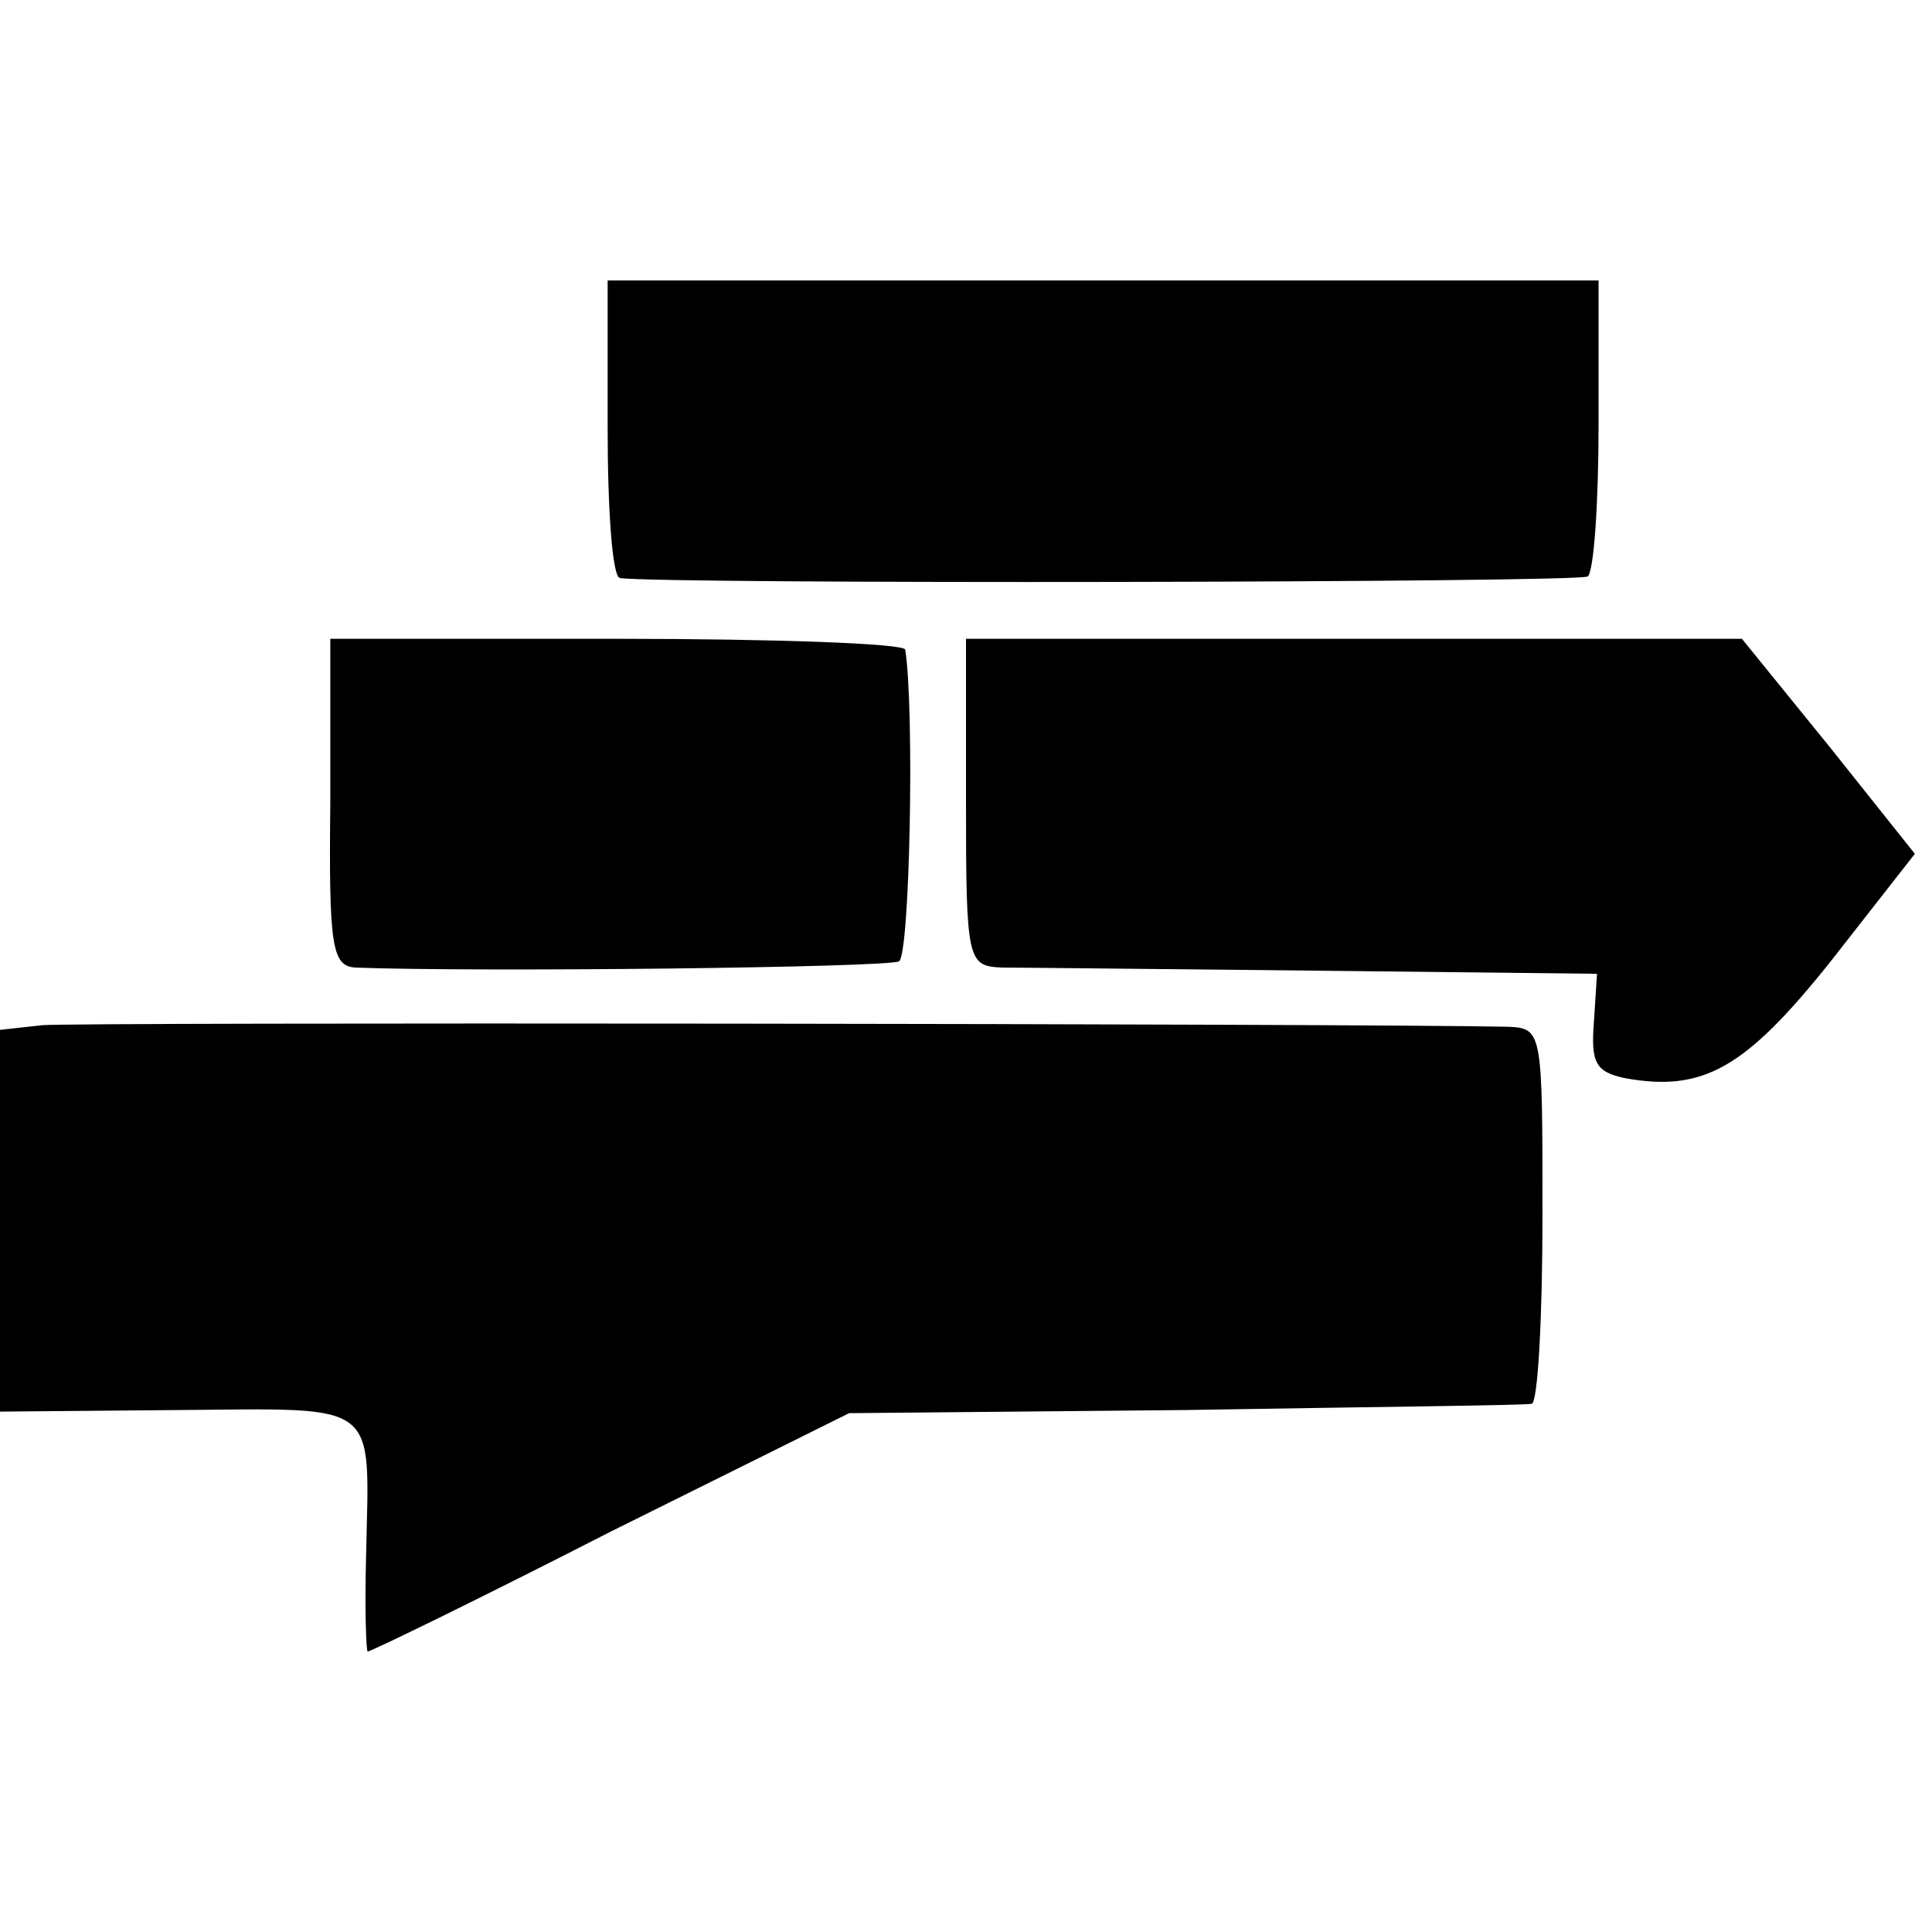
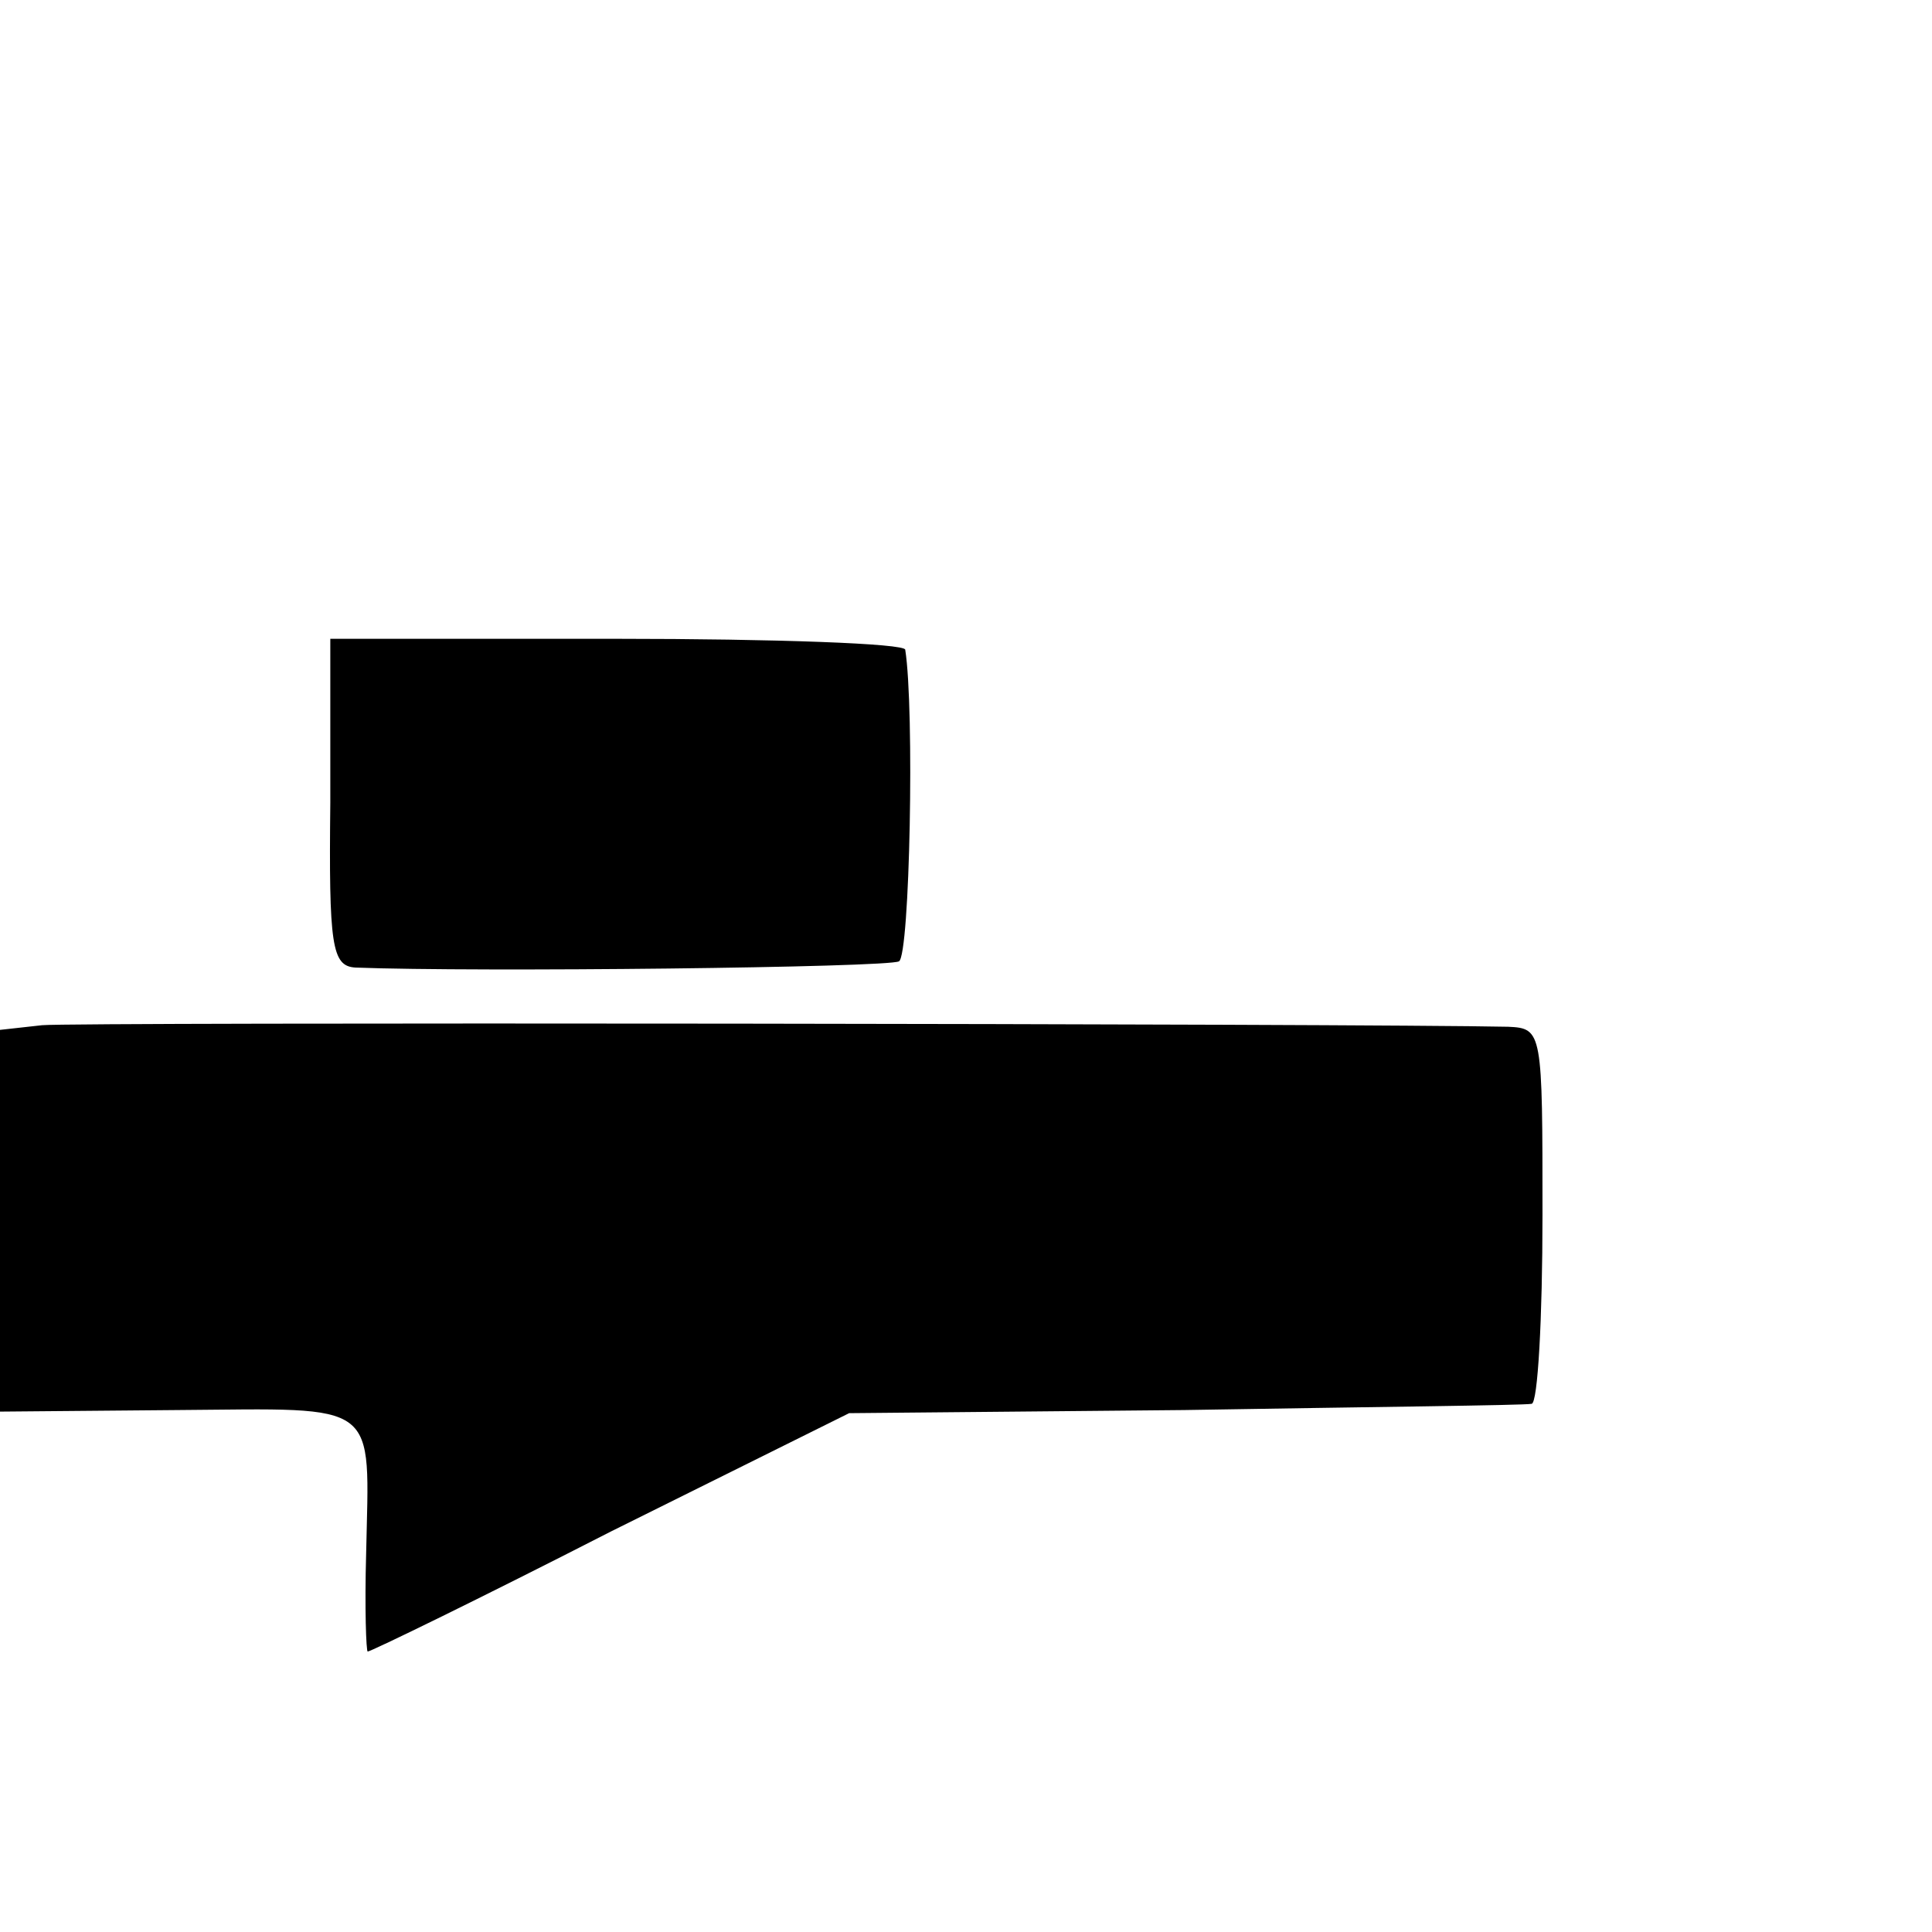
<svg xmlns="http://www.w3.org/2000/svg" version="1.0" width="124pt" height="124pt" viewBox="0 0 124 124" preserveAspectRatio="xMidYMid meet">
  <g transform="translate(0,124) scale(0.1,-0.1)" fill="#000000" stroke="none">
-     <path d="M390 965 c0 -52 3 -96 8 -96 26 -4 615 -3 621 1 4 3 7 47 7 98 l0 92 -318 0 -318 0 0 -95z" />
    <path d="M212 725 c-1 -92 1 -105 16 -106 78 -3 342 0 349 4 7 4 10 162 4 200 0 4 -84 7 -185 7 l-184 0 0 -105z" />
-     <path d="M620 725 c0 -102 1 -105 23 -106 12 0 103 -1 202 -2 l180 -2 -2 -31 c-2 -26 1 -32 20 -36 50 -9 77 6 132 75 l54 69 -55 69 -56 69 -249 0 -249 0 0 -105z" />
    <path d="M27 582 l-27 -3 0 -123 0 -122 114 1 c131 1 123 7 121 -92 -1 -35 0 -63 1 -63 2 0 72 34 156 77 l153 76 215 2 c118 2 218 3 223 4 4 0 7 55 7 121 0 118 0 120 -22 121 -91 2 -919 3 -941 1z" />
  </g>
</svg>